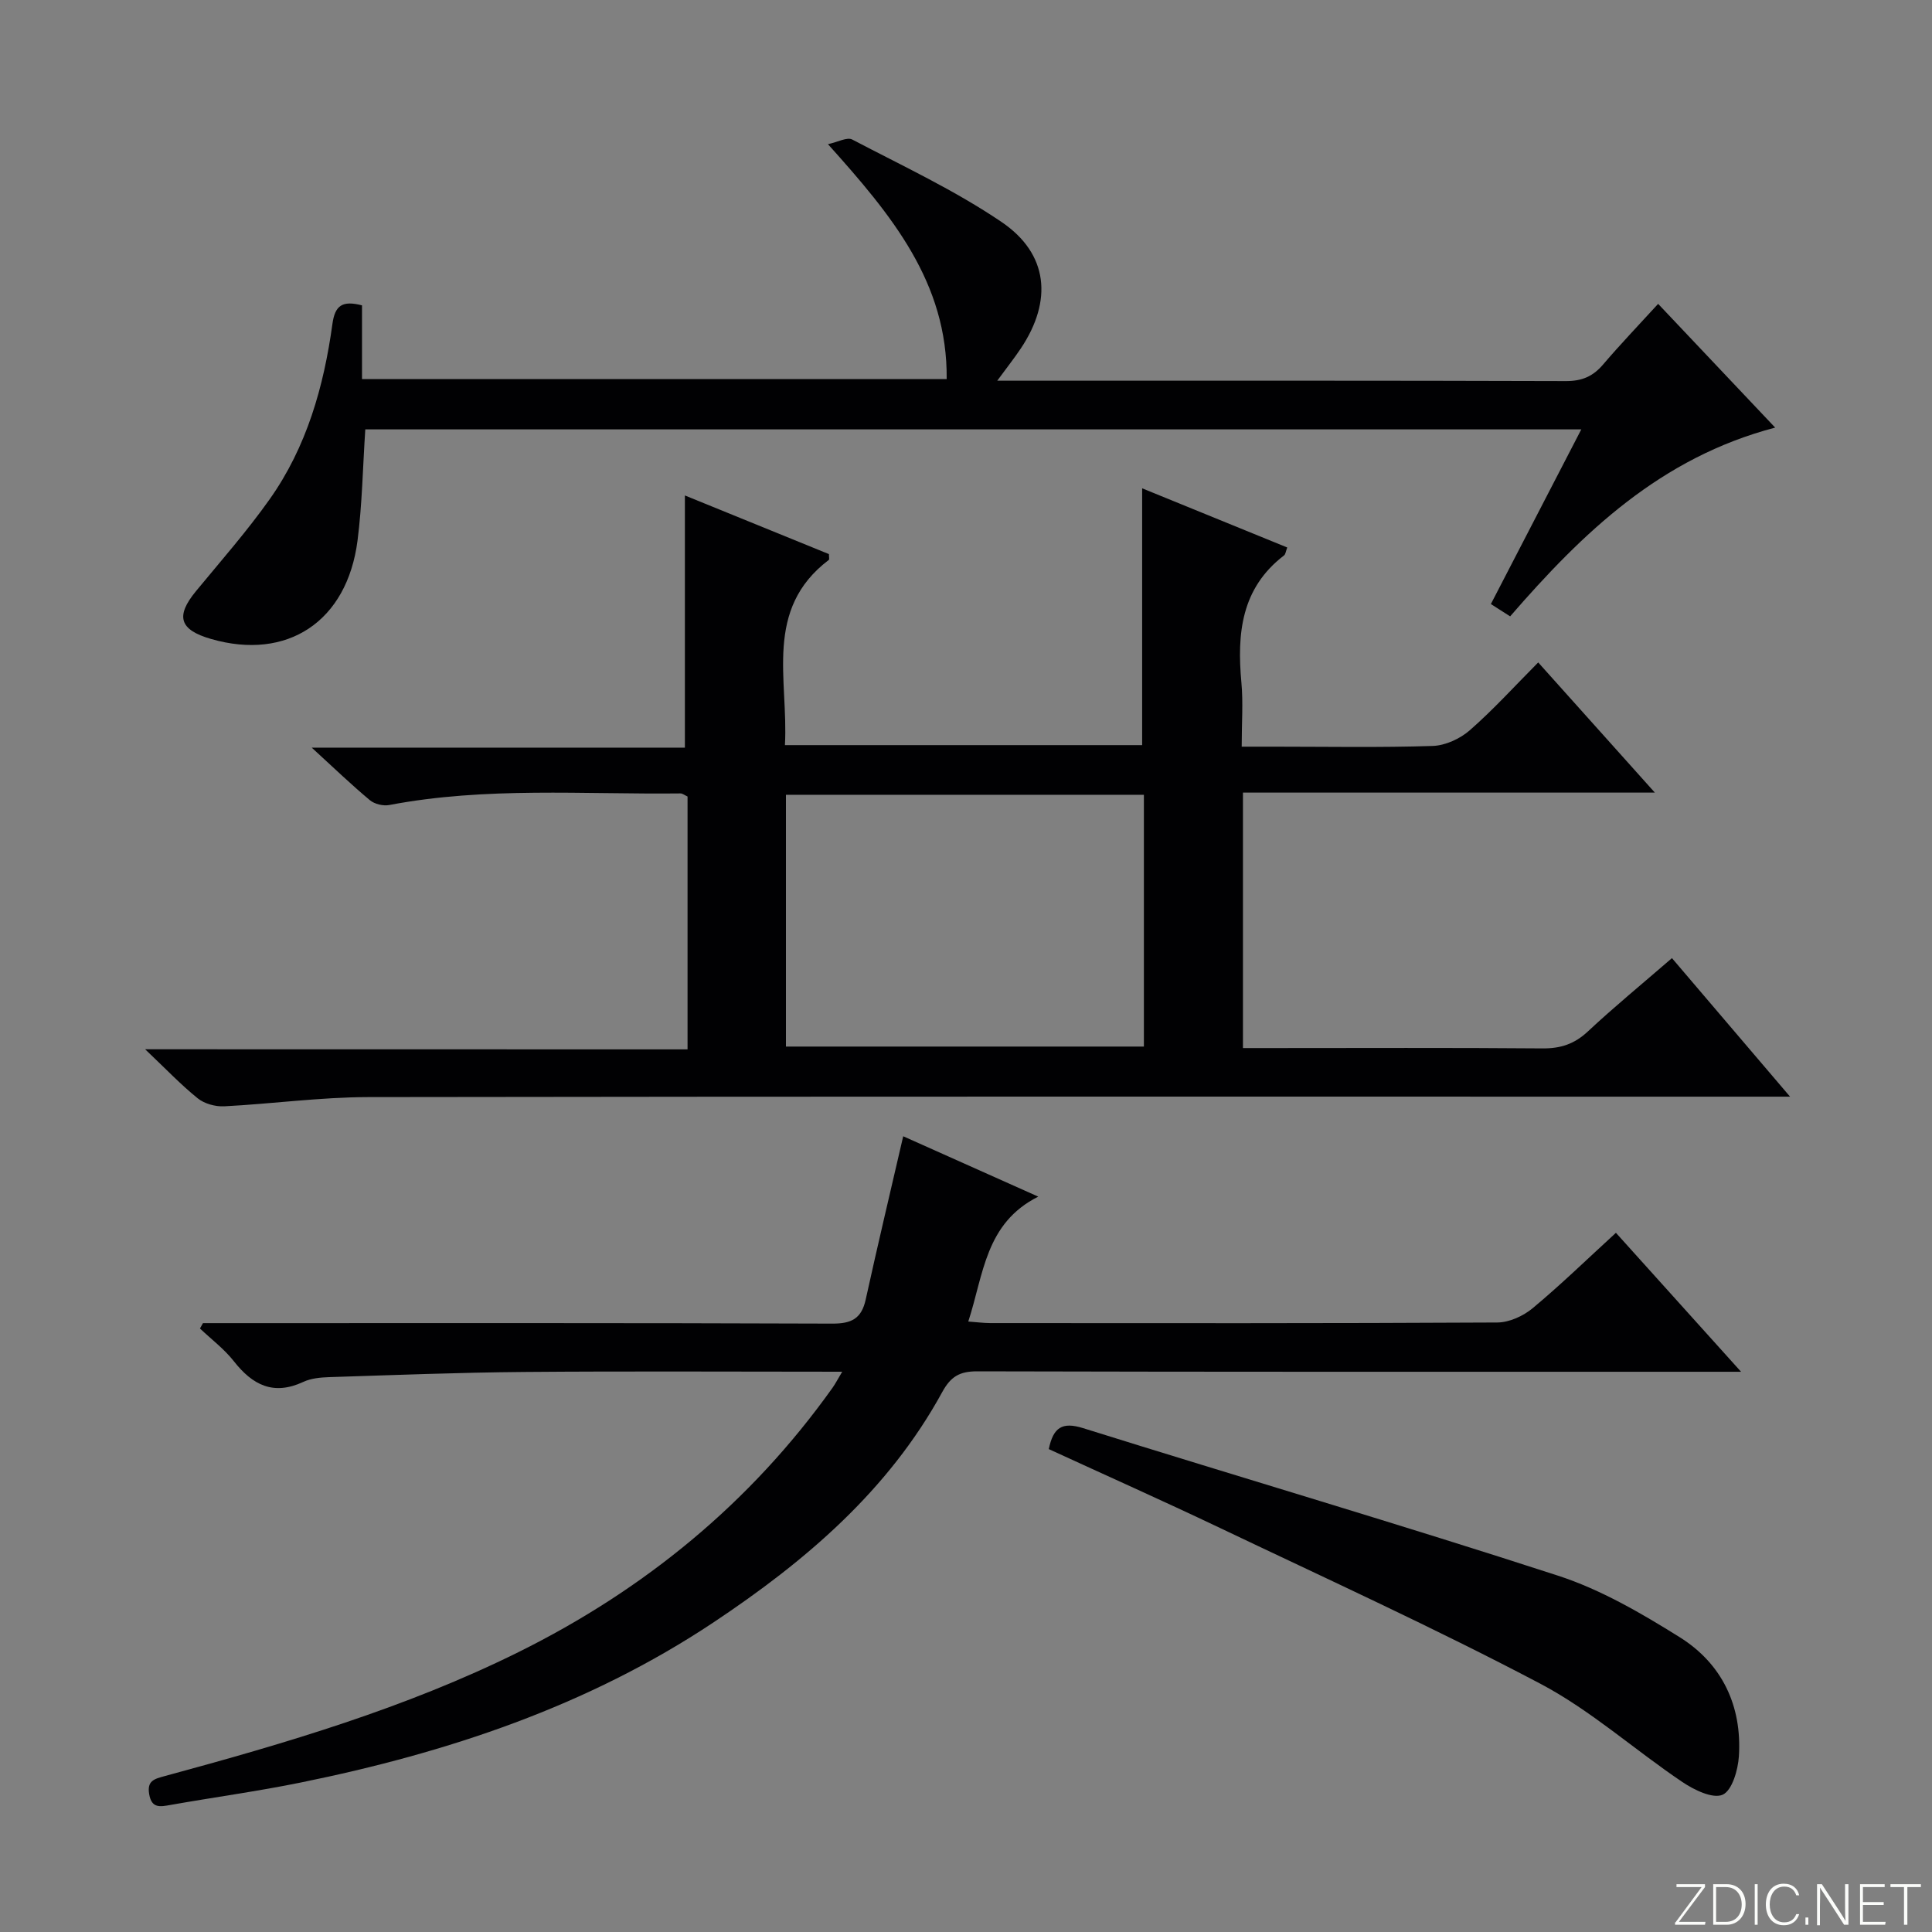
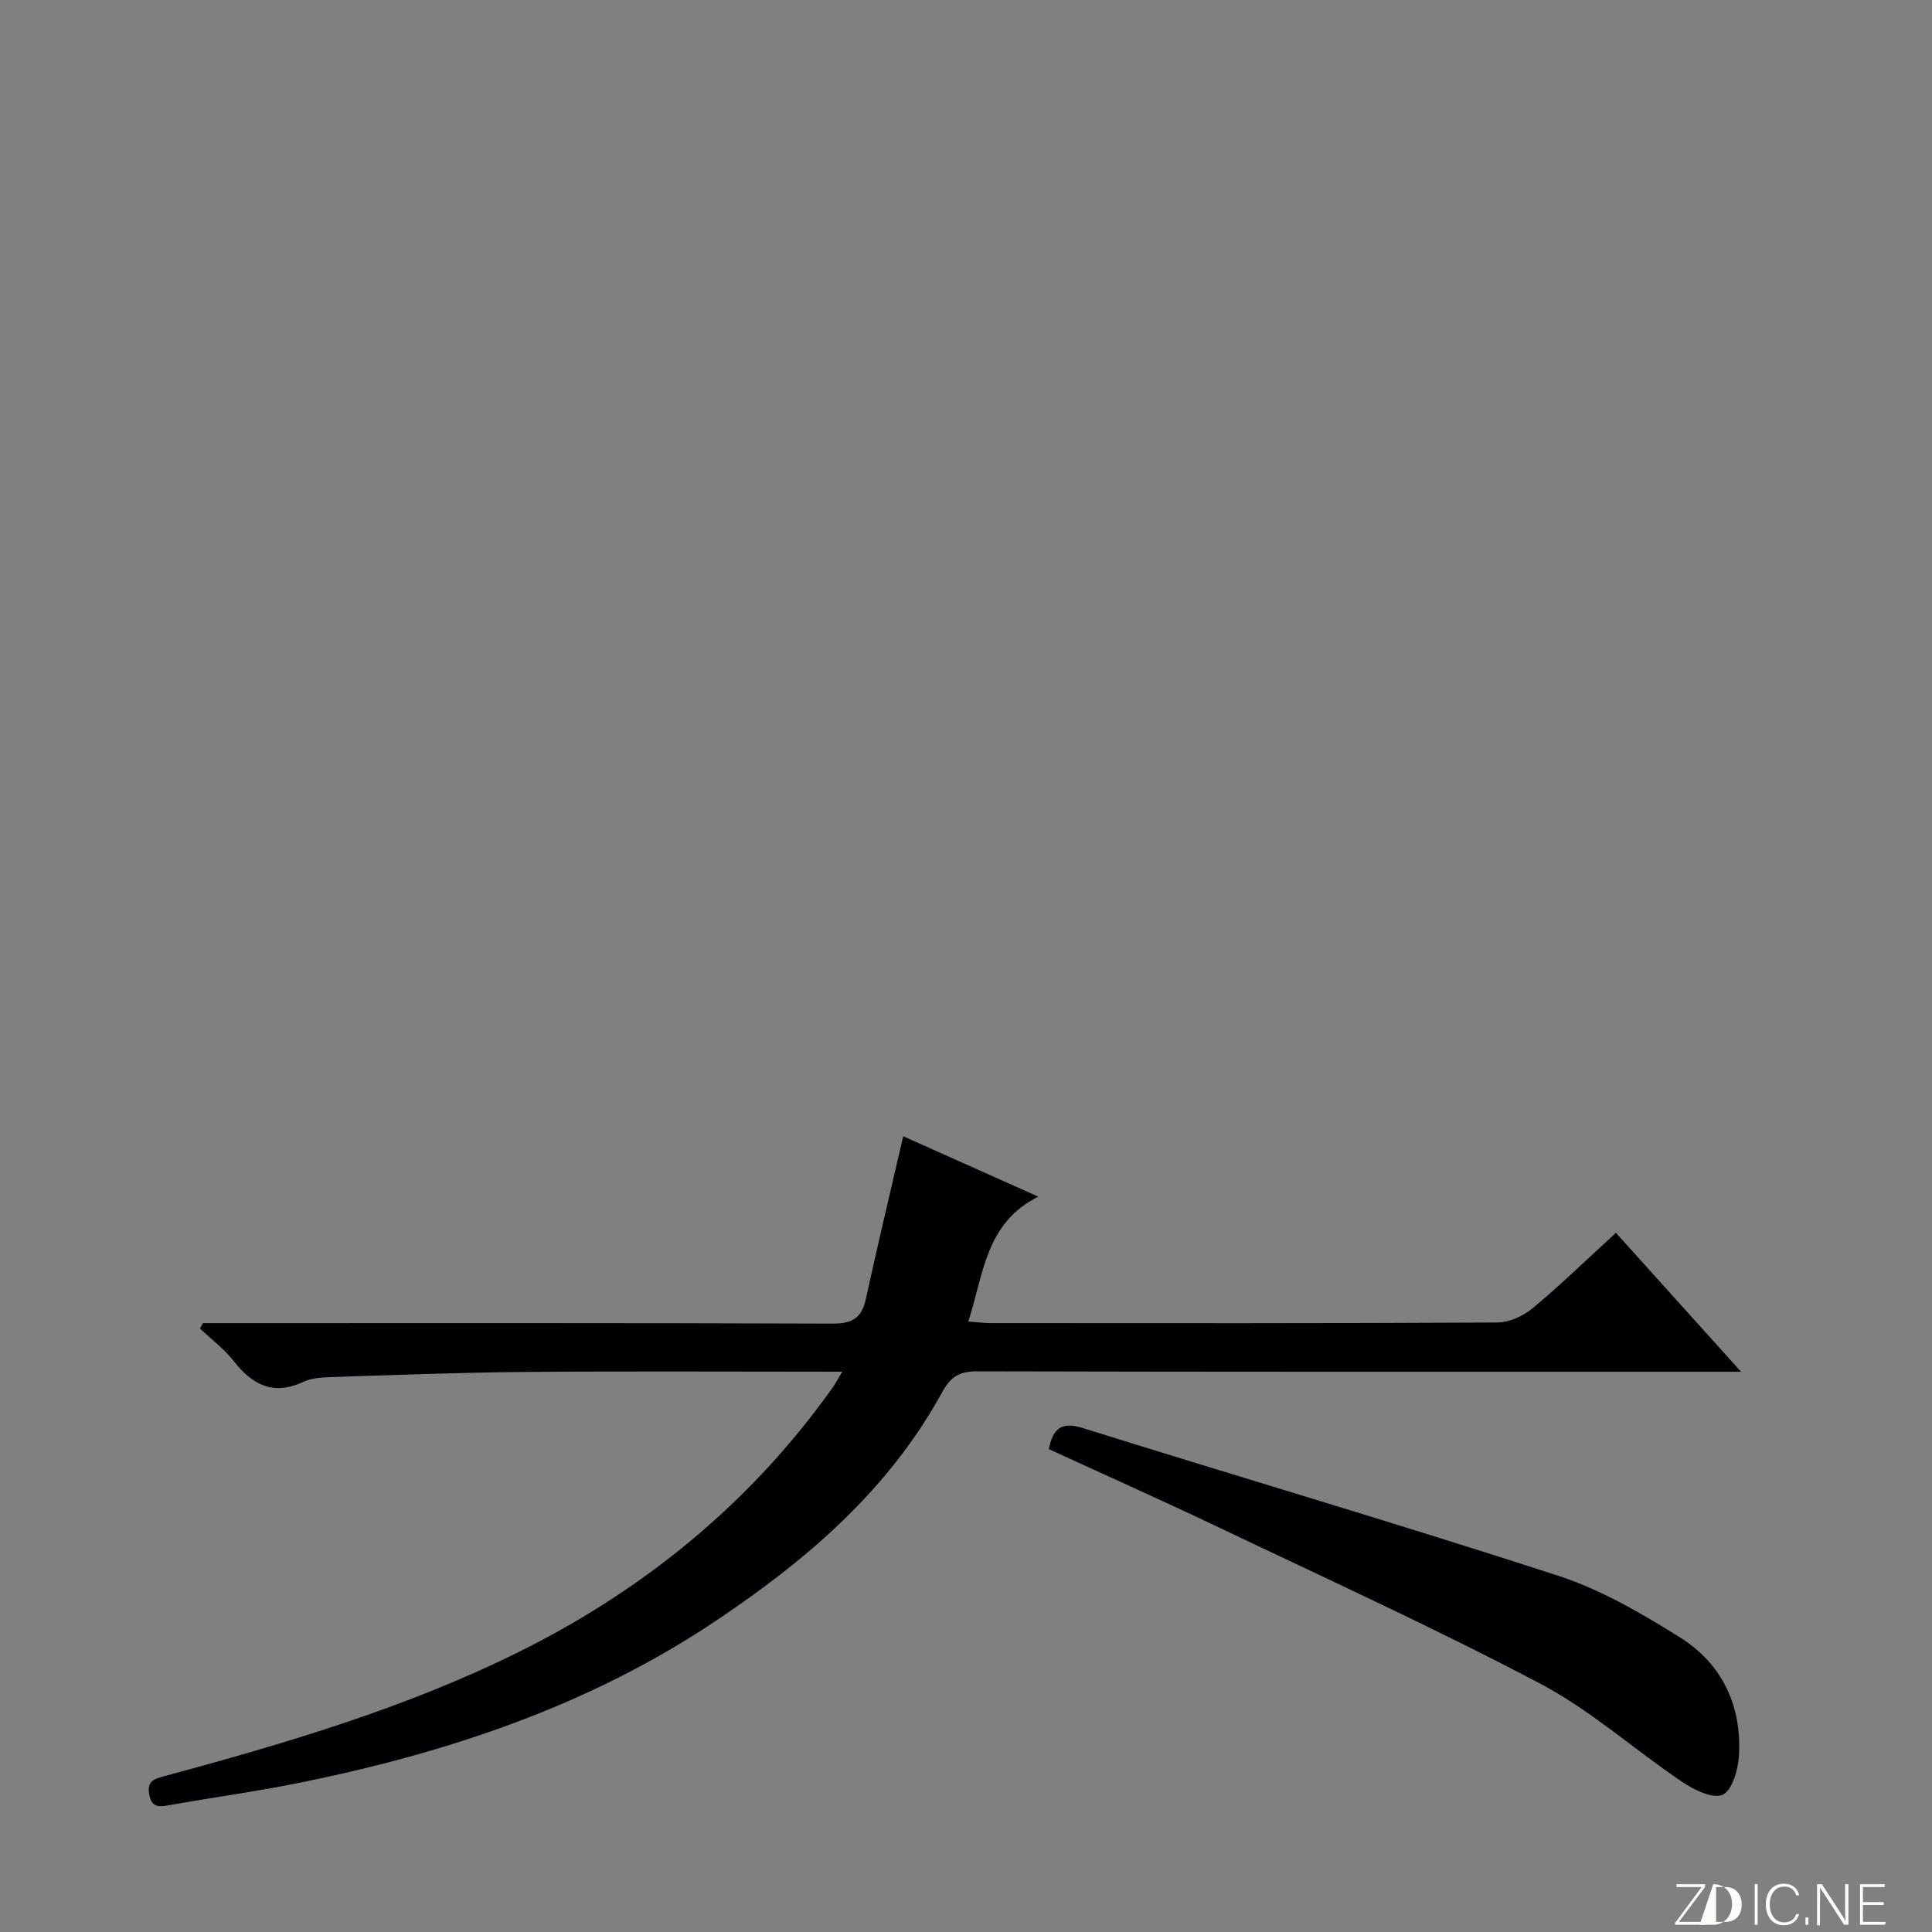
<svg xmlns="http://www.w3.org/2000/svg" enable-background="new 0 0 400 400" viewBox="0 0 400 400">
  <rect x="0" y="0" width="400" height="400" fill="#808080" stroke="none" />
  <g fill="#fbfcfa">
    <path d="m346.9 398 5.4-7.3h-5.2v-.6h5.9v.6l-5.4 7.2h5.5l-.1.6h-6.2v-.5z" />
-     <path d="m354.7 390.1h2.8c2.3 0 3.9 1.6 3.9 4.1s-1.6 4.3-3.9 4.3h-2.8zm.6 7.8h2c2.2 0 3.3-1.6 3.3-3.6 0-1.8-1-3.6-3.3-3.6h-2z" />
+     <path d="m354.7 390.1c2.3 0 3.9 1.6 3.9 4.1s-1.6 4.3-3.9 4.3h-2.8zm.6 7.8h2c2.2 0 3.3-1.6 3.3-3.6 0-1.8-1-3.6-3.3-3.6h-2z" />
    <path d="m363.9 390.1v8.4h-.6v-8.4z" />
    <path d="m372.5 396.3c-.4 1.3-1.4 2.3-3.2 2.3-2.4 0-3.7-1.9-3.7-4.3 0-2.3 1.2-4.3 3.7-4.3 1.8 0 2.9 1 3.2 2.4h-.6c-.4-1.1-1.1-1.8-2.5-1.8-2.1 0-3 1.9-3 3.7s.9 3.7 3 3.7c1.4 0 2.1-.7 2.5-1.7z" />
    <path d="m373.8 398.5v-1.5h.6v1.5z" />
    <path d="m376.2 398.5v-8.4h1c1.3 2 4.4 6.7 4.9 7.6-.1-1.2-.1-2.4-.1-3.8v-3.8h.7v8.4h-.9c-1.2-1.9-4.4-6.8-5-7.7.1 1.1 0 2.3 0 3.9v3.9h-.6z" />
    <path d="m390 394.4h-4.3v3.5h4.7l-.1.6h-5.2v-8.4h5.1v.6h-4.5v3.1h4.3v.7z" />
-     <path d="m394.2 390.7h-2.8v-.6h6.3v.6h-2.8v7.8h-.7z" />
  </g>
-   <path d="m142.35 217.26c0-18.11 0-35.22 0-52.35-.62-.28-1.05-.65-1.48-.64-20.11.23-40.29-1.41-60.27 2.4-1.26.24-3.05-.19-4.02-1-3.79-3.16-7.36-6.59-12.04-10.88h77.26c0-17.69 0-34.71 0-52.21 9.79 3.99 19.85 8.09 29.82 12.14 0 .64.12 1.09-.02 1.2-13.55 10.27-8.34 24.76-9.09 38.35h73.96c0-17.61 0-35.15 0-53.17 9.9 4.04 19.94 8.13 30.04 12.25-.3.77-.34 1.4-.67 1.65-8.89 6.8-9.75 16.19-8.82 26.33.38 4.12.06 8.3.06 13.26h6.57c11 0 22 .21 32.98-.15 2.63-.09 5.69-1.5 7.7-3.27 4.87-4.26 9.24-9.09 14.14-14.02 7.94 8.86 15.64 17.46 24.15 26.95-29.05 0-57.04 0-85.28 0v52.89h5.56c18.83 0 37.65-.09 56.48.07 3.75.03 6.6-.92 9.36-3.5 5.46-5.1 11.25-9.85 17.42-15.19 7.94 9.31 15.76 18.49 24.45 28.68-2.79 0-4.64 0-6.49 0-95.97 0-191.93-.06-287.9.09-9.94.02-19.87 1.4-29.81 1.91-1.82.09-4.08-.53-5.47-1.65-3.49-2.81-6.6-6.09-10.89-10.16 38.22.02 75.05.02 112.3.02zm94.48-52.71c-24.92 0-49.43 0-74.11 0v52.13h74.11c0-17.44 0-34.55 0-52.13z" fill="#010103" />
  <path d="m174.37 284c-22.53 0-44.17-.13-65.81.05-13.47.11-26.94.64-40.4 1.07-1.81.06-3.77.24-5.37.99-6.17 2.87-10.5.66-14.38-4.29-1.99-2.53-4.65-4.53-7.01-6.77.21-.37.41-.74.62-1.11h5.28c41.66 0 83.32-.06 124.98.1 4.03.02 6.09-1.03 6.96-5.01 2.45-11.16 5.1-22.28 7.76-33.78 8.61 3.85 17.78 7.95 27.96 12.5-10.99 5.51-11.3 16.12-14.49 25.86 1.74.13 3.14.31 4.54.32 34.99.02 69.99.07 104.98-.12 2.47-.01 5.37-1.33 7.32-2.95 5.87-4.89 11.36-10.23 17.25-15.62 8.48 9.42 16.8 18.65 25.91 28.77-2.71 0-4.43 0-6.16 0-50.66 0-101.32.04-151.98-.09-3.65-.01-5.49 1.07-7.26 4.31-11.17 20.43-28.35 35.02-47.38 47.69-26.03 17.32-55.07 26.96-85.41 33.13-8.93 1.82-17.98 3.05-26.96 4.64-2.15.38-3.92.77-4.43-2.21-.49-2.81 1.05-3.17 3.25-3.77 25.02-6.78 49.87-14.09 73.21-25.66 26.11-12.95 48.05-30.9 65.02-54.73.57-.8 1.01-1.67 2-3.32z" fill="#010103" />
-   <path d="m367.53 88.53c-23.7 6.21-39.8 21.7-54.87 39.08-1.31-.84-2.5-1.6-3.99-2.55 6.21-12 12.3-23.76 18.72-36.16-84.38 0-168.17 0-251.76 0-.52 7.83-.64 15.49-1.61 23.04-2.17 16.76-14.55 24.91-30.33 20.35-6.55-1.89-7.39-4.7-3.13-9.88 5.18-6.29 10.58-12.42 15.28-19.06 7.65-10.81 11.2-23.31 12.98-36.26.53-3.87 2.05-4.92 6.13-3.87v15.27h121.05c.2-20.03-11.42-33.98-24.58-48.64 2.05-.44 3.97-1.52 5.03-.96 10.43 5.47 21.21 10.49 30.91 17.07 9.72 6.59 10.58 16.31 4.01 26.15-1.34 2.02-2.86 3.92-4.9 6.71h5.73c37.33 0 74.66-.04 111.99.08 3.32.01 5.61-.96 7.71-3.43 3.55-4.16 7.34-8.12 11.4-12.56 8.07 8.54 15.9 16.81 24.23 25.62z" fill="#010103" />
  <path d="m217.14 300.02c.93-4.5 2.78-5.69 7.1-4.34 32.75 10.25 65.68 19.93 98.31 30.54 8.87 2.88 17.25 7.77 25.22 12.75 8.77 5.49 12.91 14.2 12.25 24.63-.18 2.85-1.41 7.11-3.37 7.98-2.04.89-5.91-1-8.33-2.63-9.9-6.66-18.95-14.84-29.42-20.36-21.86-11.52-44.39-21.79-66.71-32.43-11.54-5.49-23.2-10.69-35.05-16.14z" fill="#010103" />
</svg>